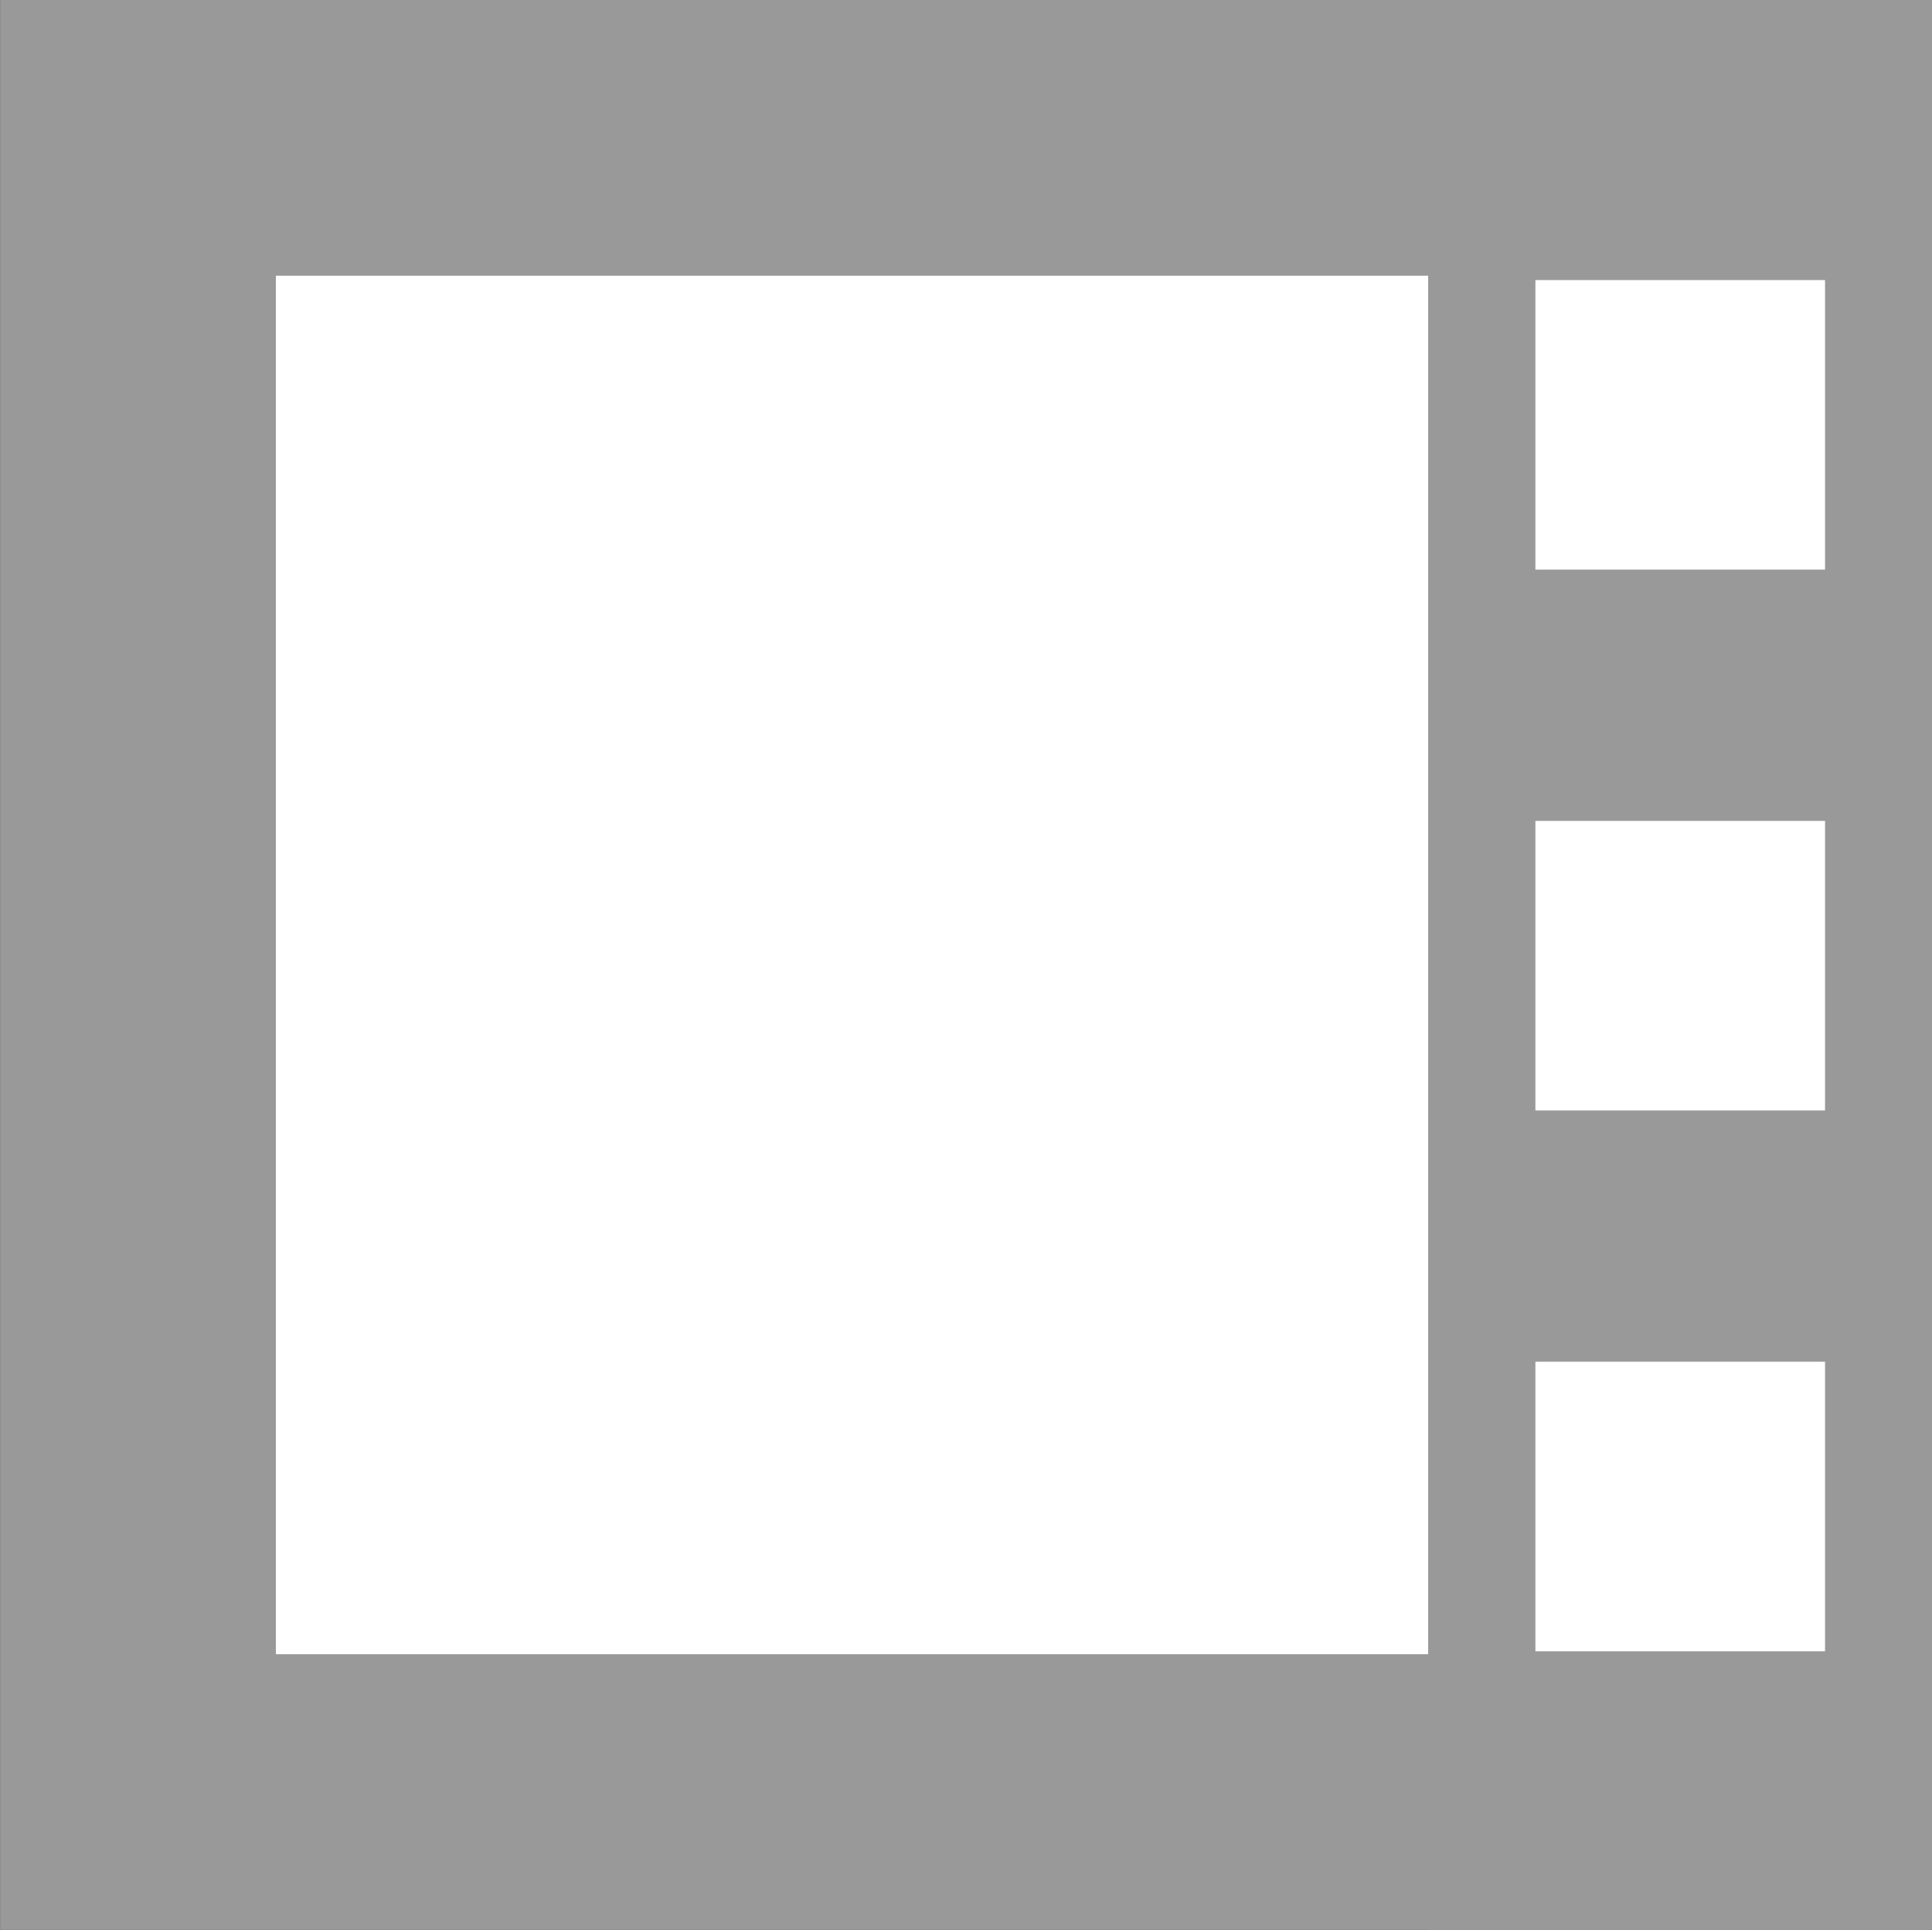
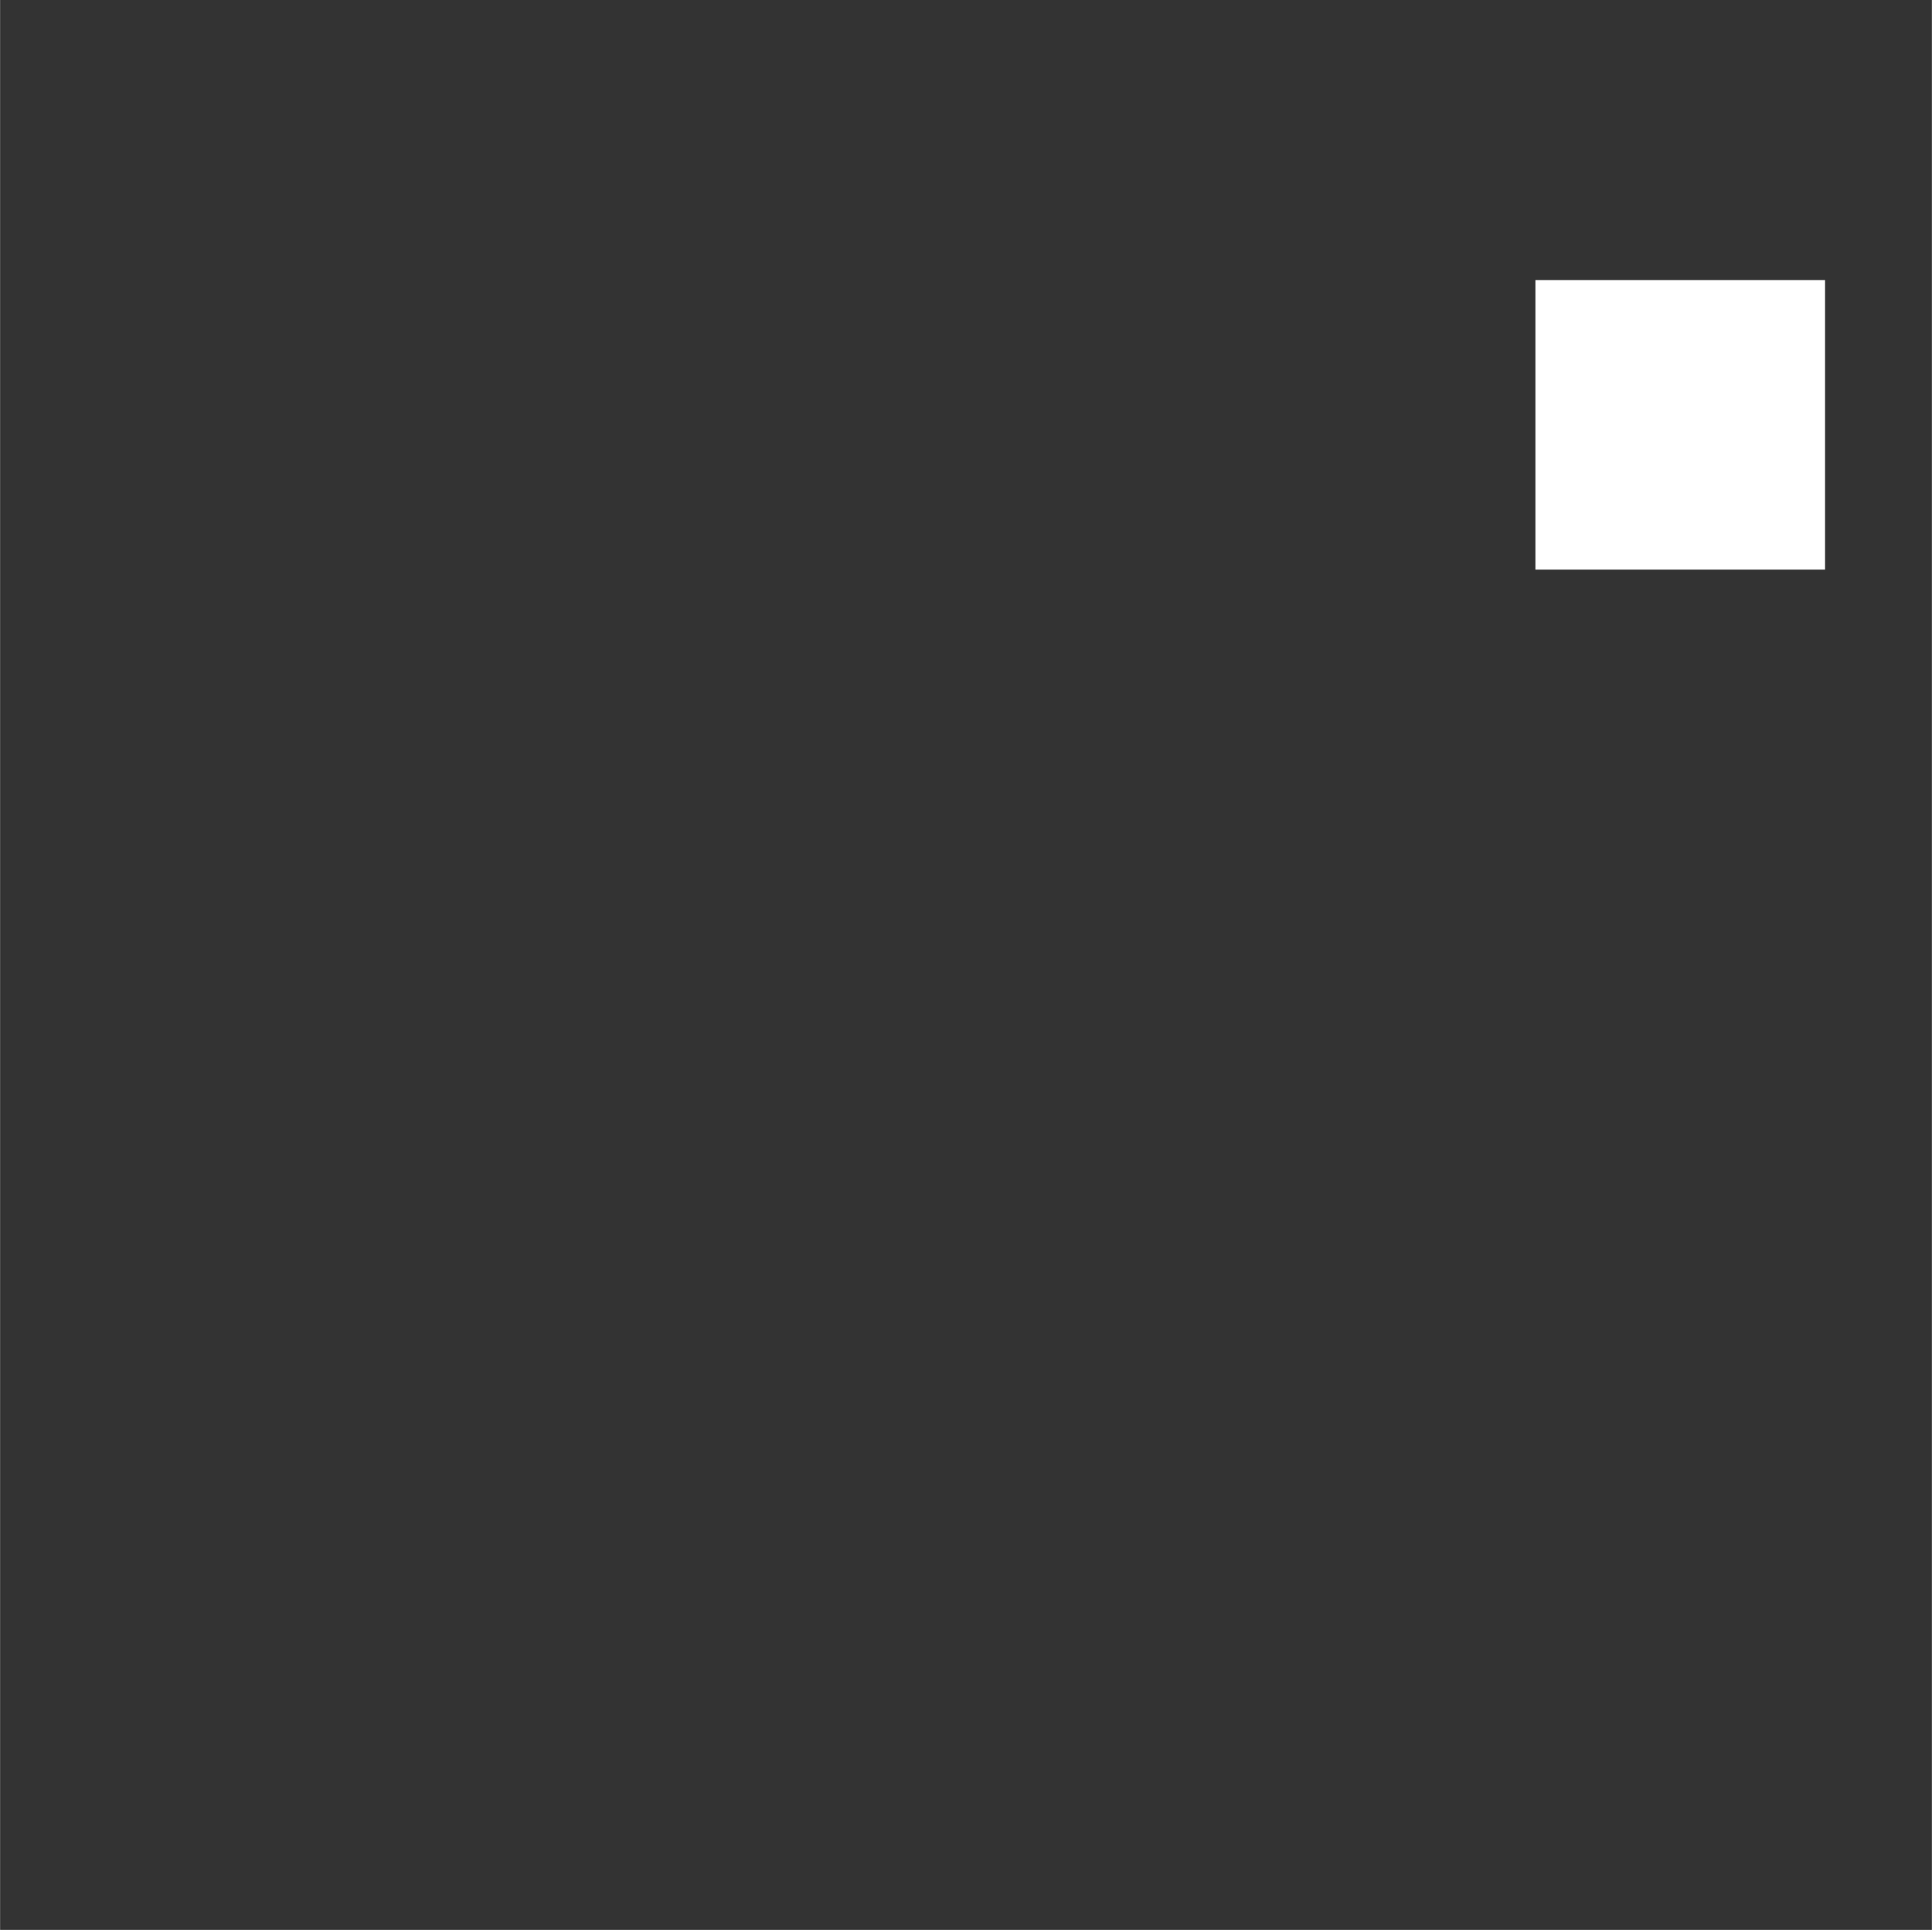
<svg xmlns="http://www.w3.org/2000/svg" xmlns:ns1="http://www.inkscape.org/namespaces/inkscape" xmlns:ns2="http://sodipodi.sourceforge.net/DTD/sodipodi-0.dtd" width="20.017" height="20" viewBox="0 0 5.296 5.292" version="1.1" id="svg14729" ns1:version="1.2.2 (732a01da63, 2022-12-09)" ns2:docname="workflow_details_page_icon.svg">
  <rect x="0" y="0" width="5.296" height="5.292" fill="#333333" stroke="none" />
  <ns2:namedview id="namedview14731" pagecolor="#ffffff" bordercolor="#666666" borderopacity="1.0" ns1:showpageshadow="2" ns1:pageopacity="0.0" ns1:pagecheckerboard="0" ns1:deskcolor="#d1d1d1" ns1:document-units="px" showgrid="true" ns1:zoom="30.823392" ns1:cx="9.3435531" ns1:cy="11.014362" ns1:window-width="1920" ns1:window-height="1051" ns1:window-x="-9" ns1:window-y="-9" ns1:window-maximized="1" ns1:current-layer="layer1" showguides="true">
    <ns1:grid type="xygrid" id="grid1688" originx="-63.071" originy="-12.287" />
    <ns2:guide position="3.21,0.33" orientation="0,-1" id="guide9914" ns1:locked="false" />
    <ns2:guide position="3.94,4.854" orientation="0,-1" id="guide9916" ns1:locked="false" />
  </ns2:namedview>
  <defs id="defs14726" />
  <g ns1:label="Layer 1" ns1:groupmode="layer" id="layer1" transform="translate(-63.071,-12.287)">
-     <rect style="fill:#ffffff;fill-rule:evenodd;stroke:#999999;stroke-width:0.756;stroke-dasharray:none" id="rect231" width="4.536" height="4.536" x="63.449" y="12.665" ry="0" rx="0.015" />
-     <rect style="fill:#999999;fill-rule:evenodd;stroke-width:0.307" id="rect9906" width="1.382" height="5.292" x="66.986" y="12.287" />
    <g id="g9921" transform="translate(0.045,0.318)">
      <rect style="fill:#ffffff;fill-rule:evenodd;stroke-width:0.466" id="rect9908" width="0.794" height="0.794" x="67.235" y="12.737" />
-       <rect style="fill:#ffffff;fill-rule:evenodd;stroke-width:0.466" id="rect9910" width="0.794" height="0.794" x="67.235" y="14.22" />
-       <rect style="fill:#ffffff;fill-rule:evenodd;stroke-width:0.466" id="rect9912" width="0.794" height="0.794" x="67.235" y="15.703" />
    </g>
  </g>
</svg>